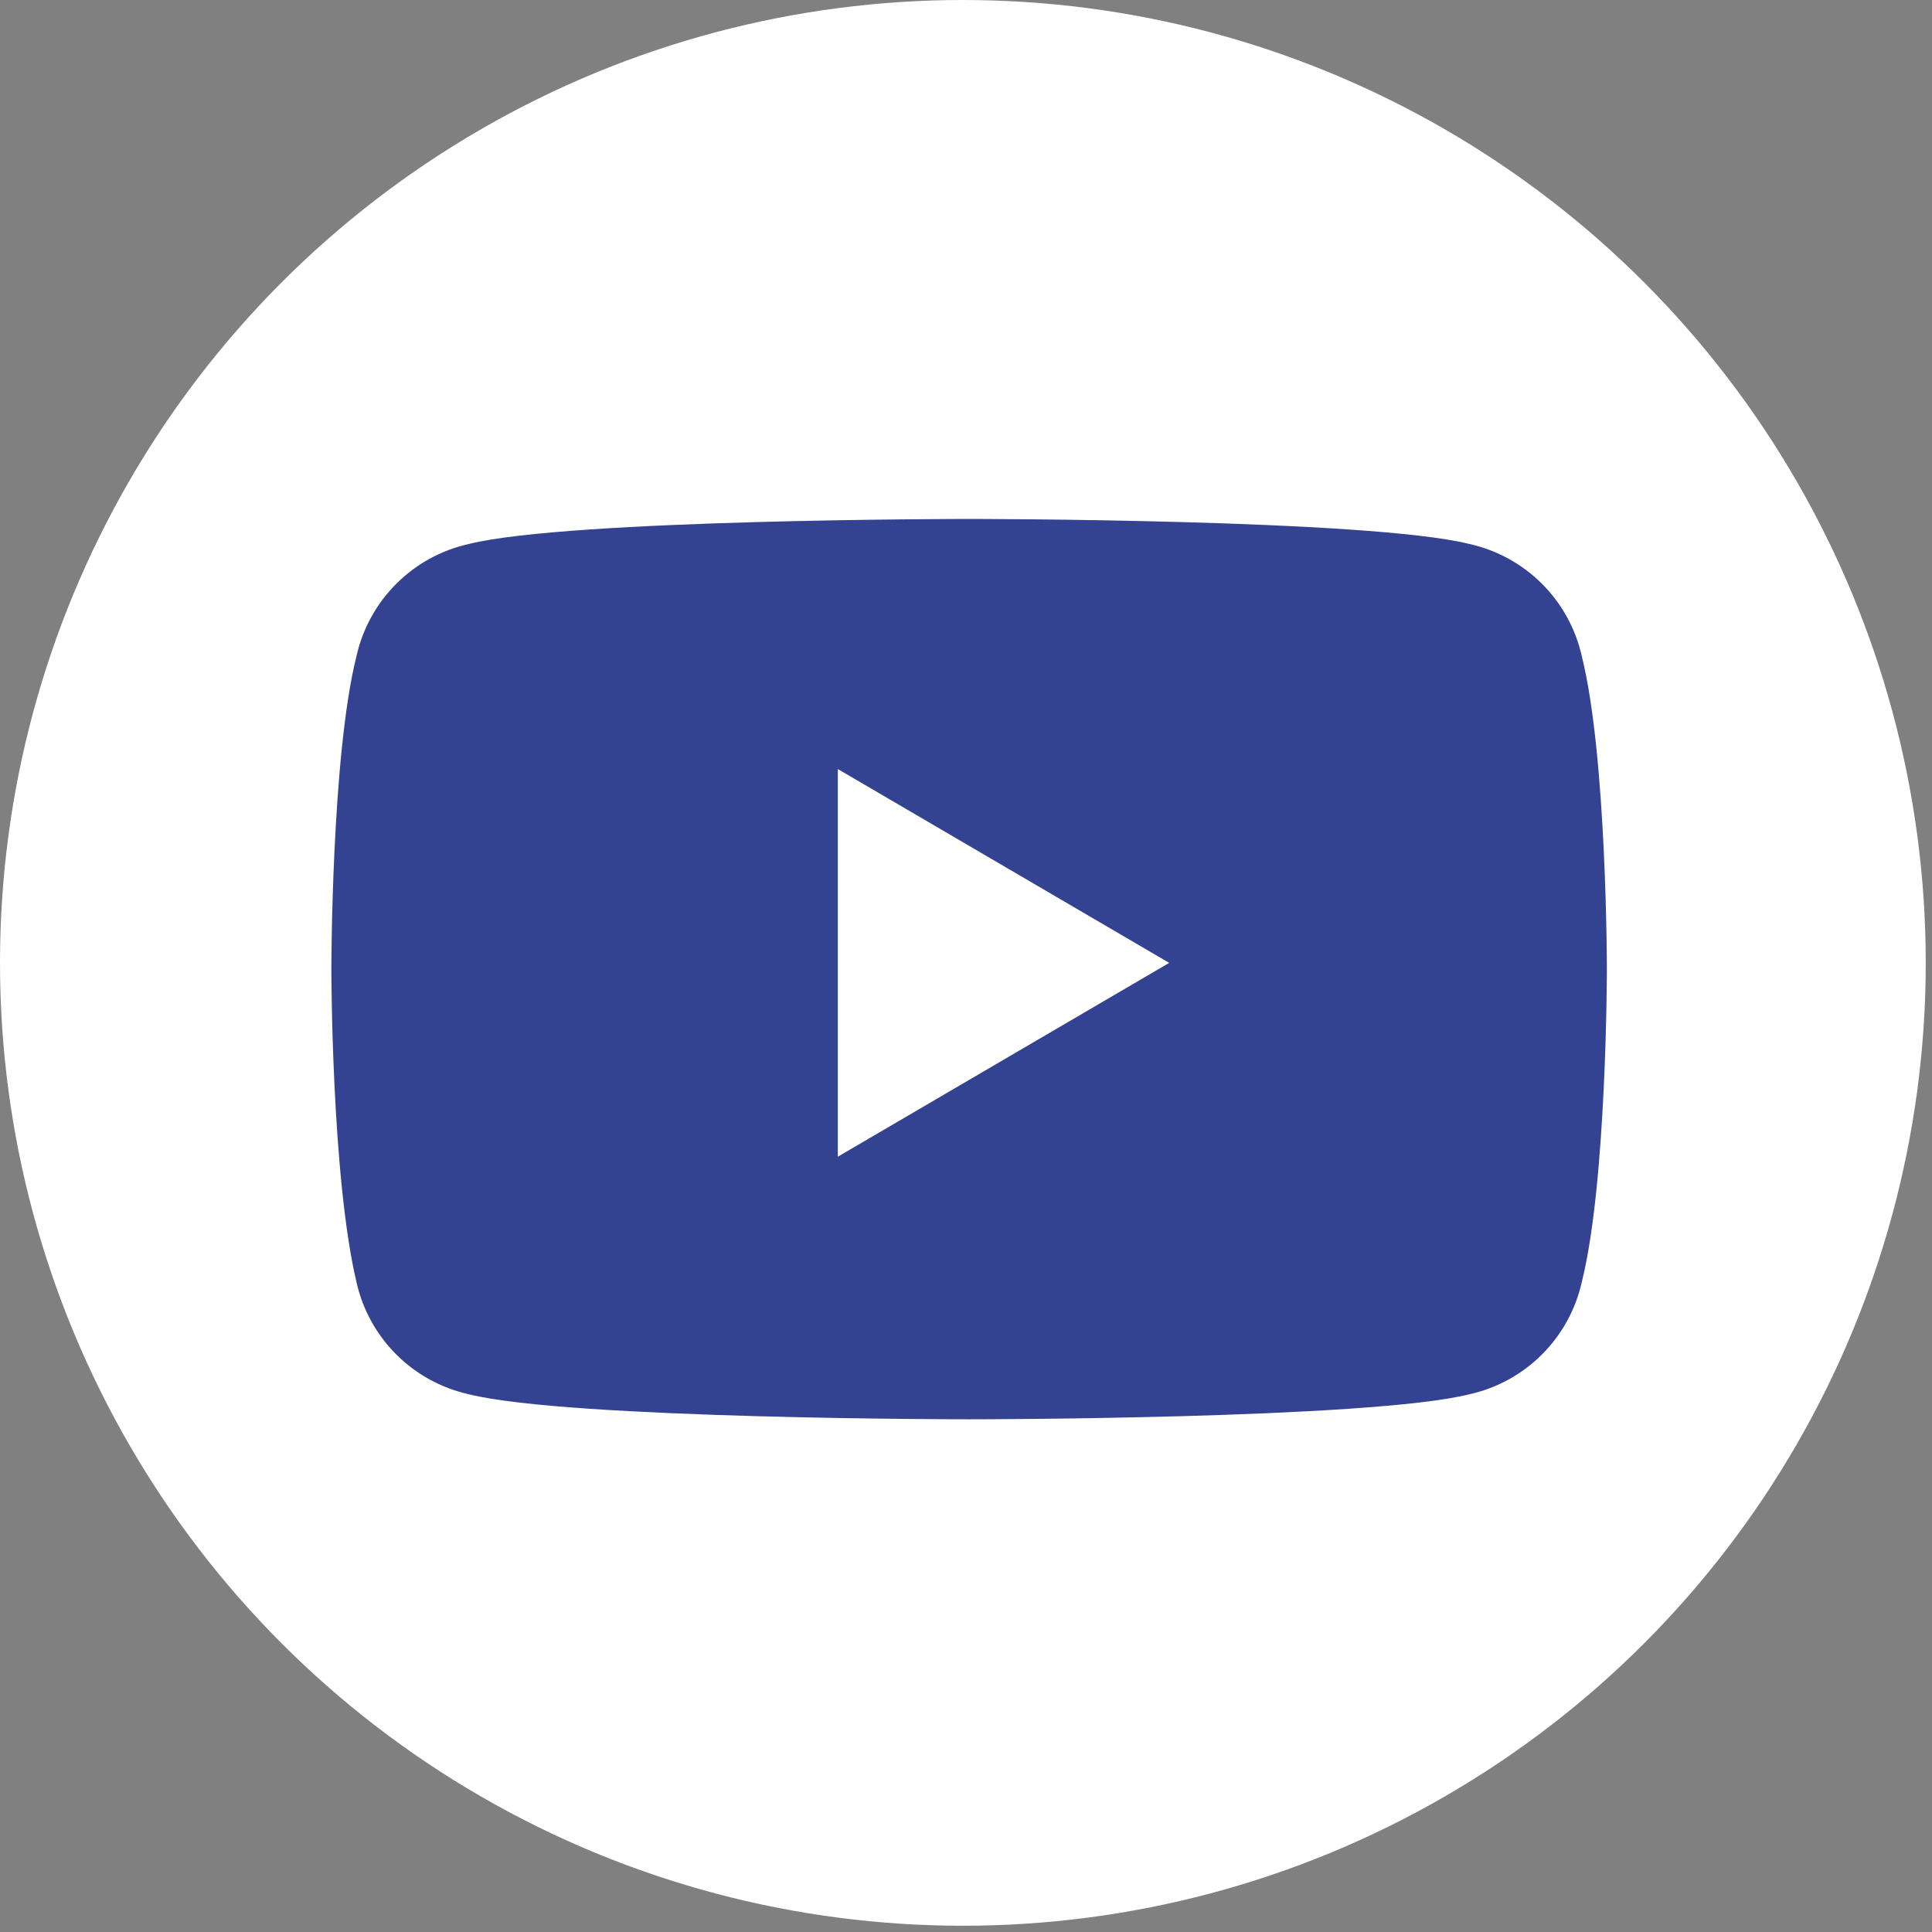
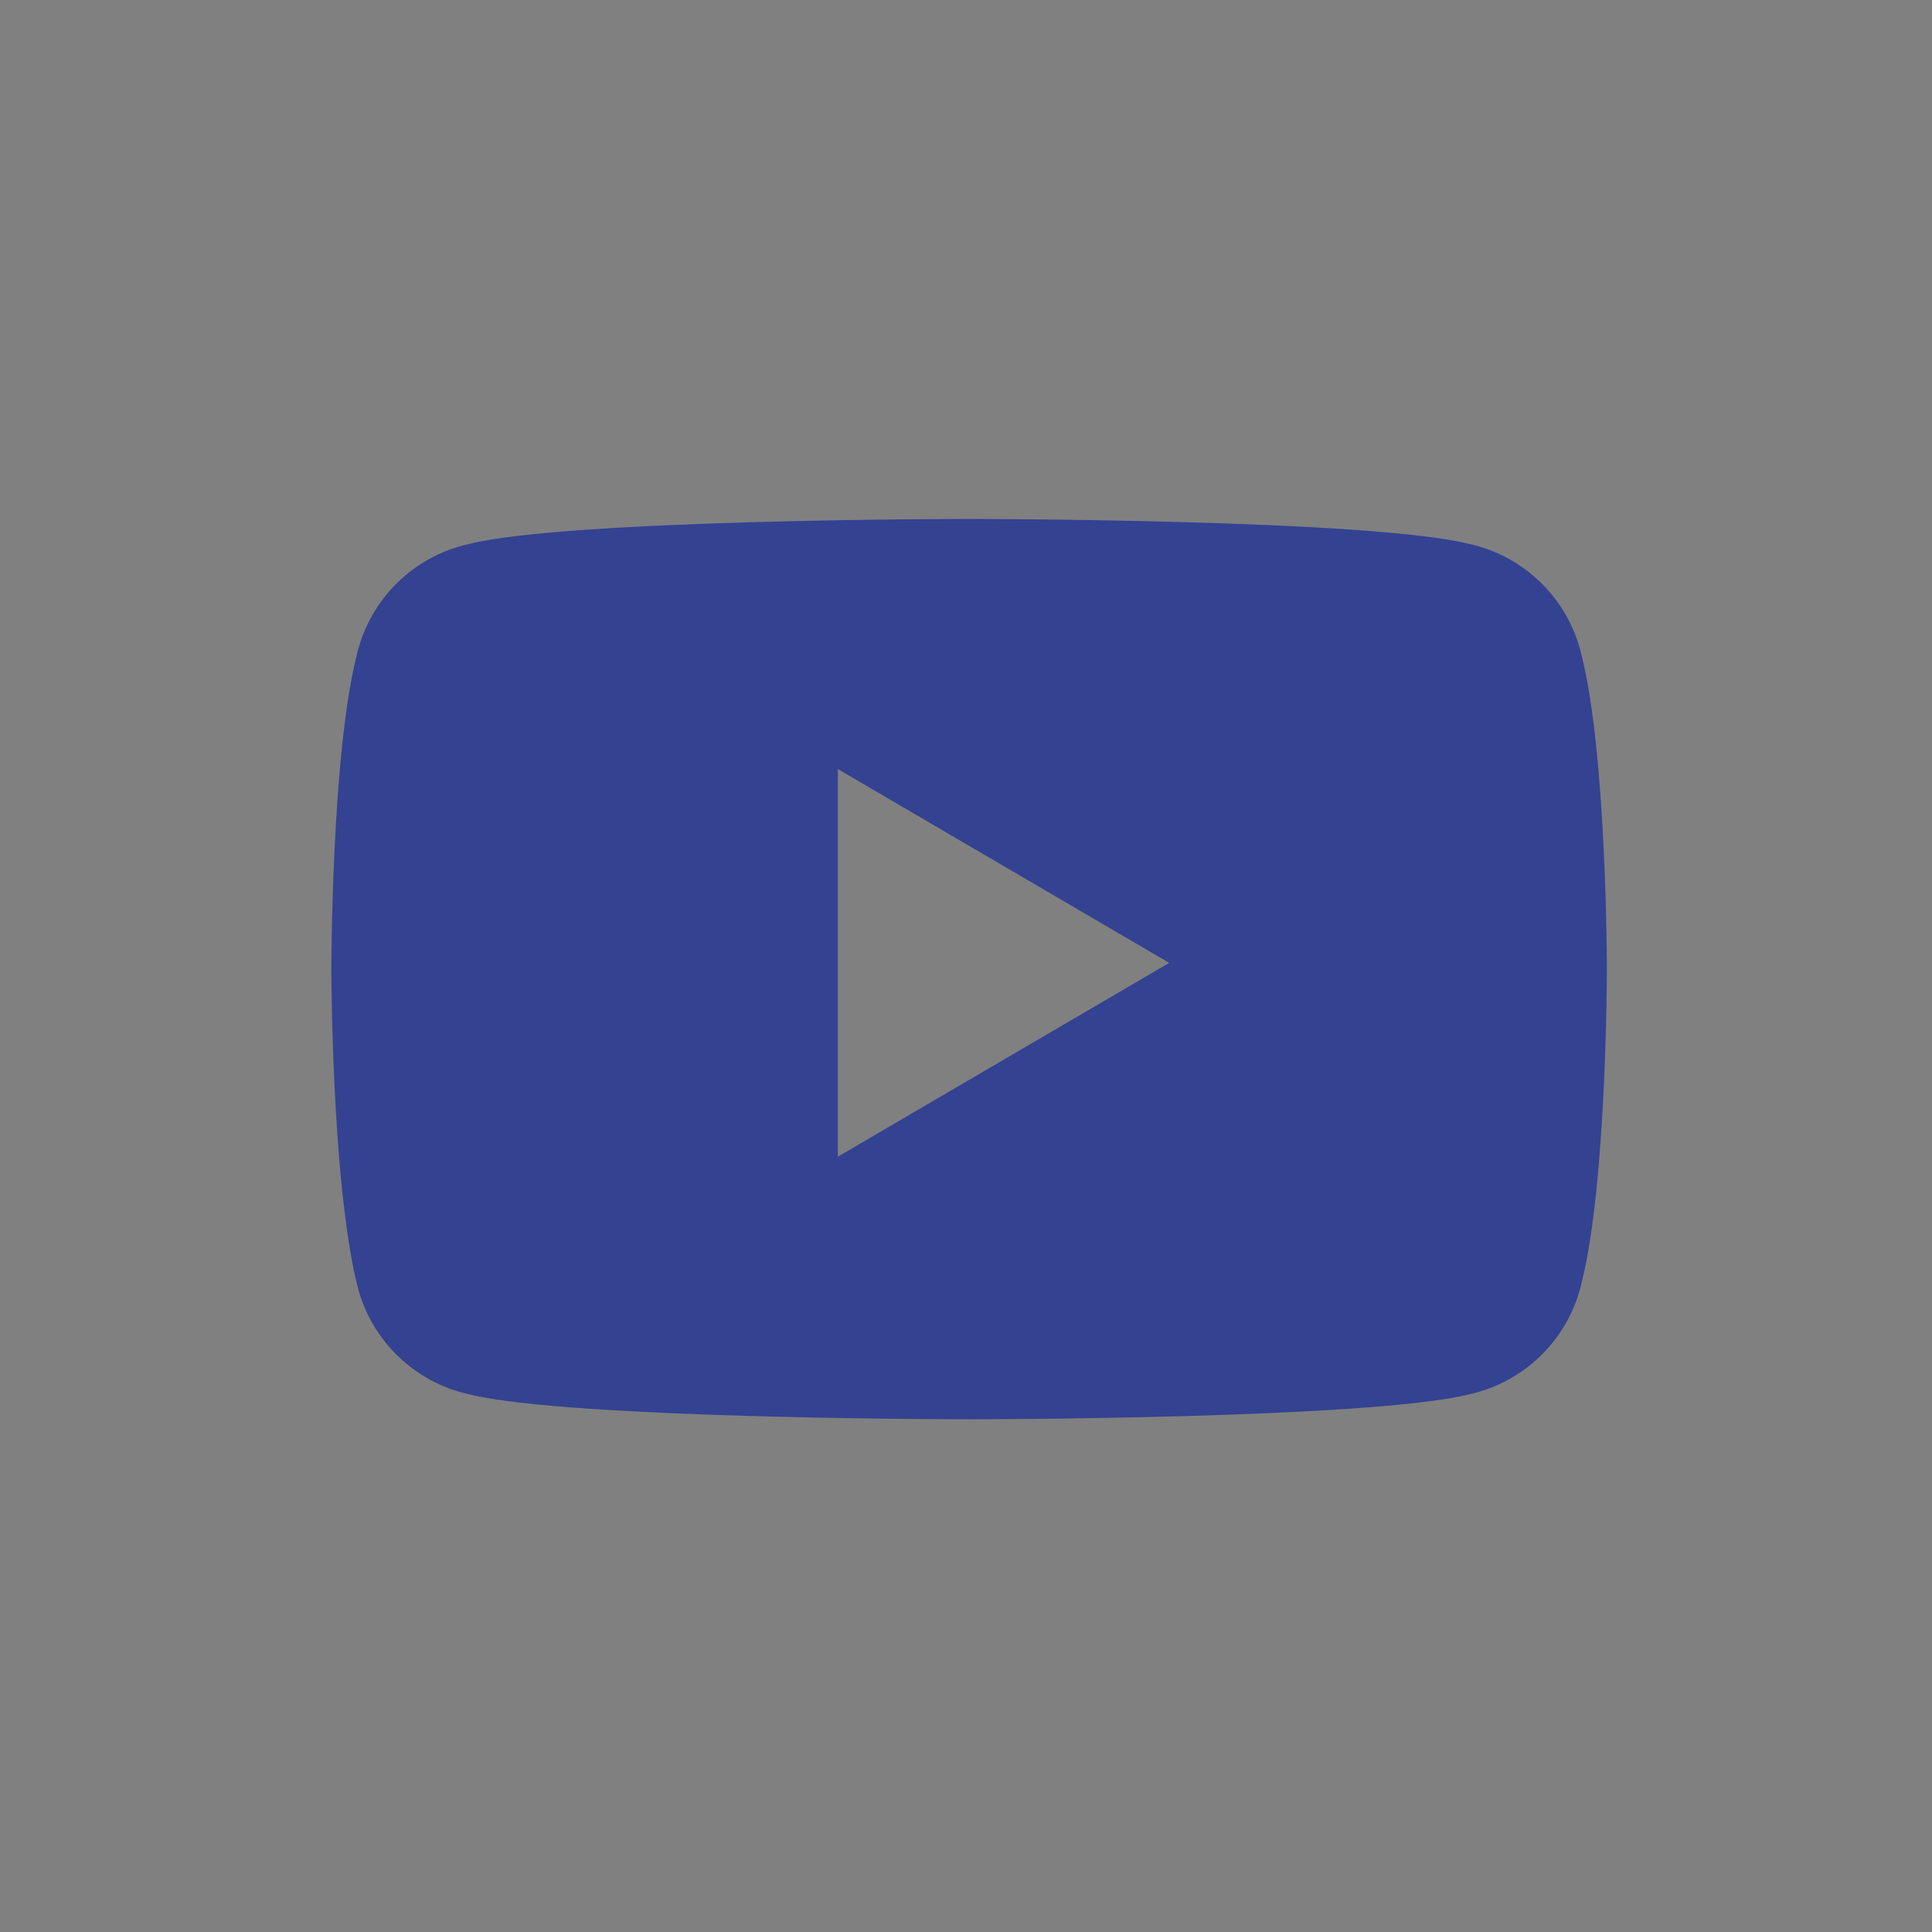
<svg xmlns="http://www.w3.org/2000/svg" version="1.1" id="Capa_1" x="0px" y="0px" viewBox="0 0 30.9 30.9" style="enable-background:new 0 0 30.9 30.9;" xml:space="preserve">
  <rect x="0" y="0" width="30.9" height="30.9" fill="#808080" stroke="none" />
  <style type="text/css">
	.st0{fill:#FFFFFF;}
	.st1{fill:#344292;}
</style>
  <g>
-     <circle class="st0" cx="15.4" cy="15.4" r="15.4" />
-   </g>
-   <path class="st1" d="M25.3,10.5c-0.2-0.9-0.9-1.6-1.8-1.8c-1.6-0.4-8-0.4-8-0.4s-6.4,0-8,0.4c-0.9,0.2-1.6,0.9-1.8,1.8  c-0.4,1.6-0.4,5-0.4,5s0,3.3,0.4,5c0.2,0.9,0.9,1.6,1.8,1.8c1.6,0.4,8,0.4,8,0.4s6.4,0,8-0.4c0.9-0.2,1.6-0.9,1.8-1.8  c0.4-1.6,0.4-5,0.4-5S25.7,12.1,25.3,10.5z M13.4,18.5v-6.2l5.3,3.1L13.4,18.5z" />
+     </g>
+   <path class="st1" d="M25.3,10.5c-0.2-0.9-0.9-1.6-1.8-1.8c-1.6-0.4-8-0.4-8-0.4s-6.4,0-8,0.4c-0.9,0.2-1.6,0.9-1.8,1.8  c-0.4,1.6-0.4,5-0.4,5s0,3.3,0.4,5c0.2,0.9,0.9,1.6,1.8,1.8c1.6,0.4,8,0.4,8,0.4s6.4,0,8-0.4c0.9-0.2,1.6-0.9,1.8-1.8  c0.4-1.6,0.4-5,0.4-5S25.7,12.1,25.3,10.5z M13.4,18.5v-6.2l5.3,3.1z" />
</svg>